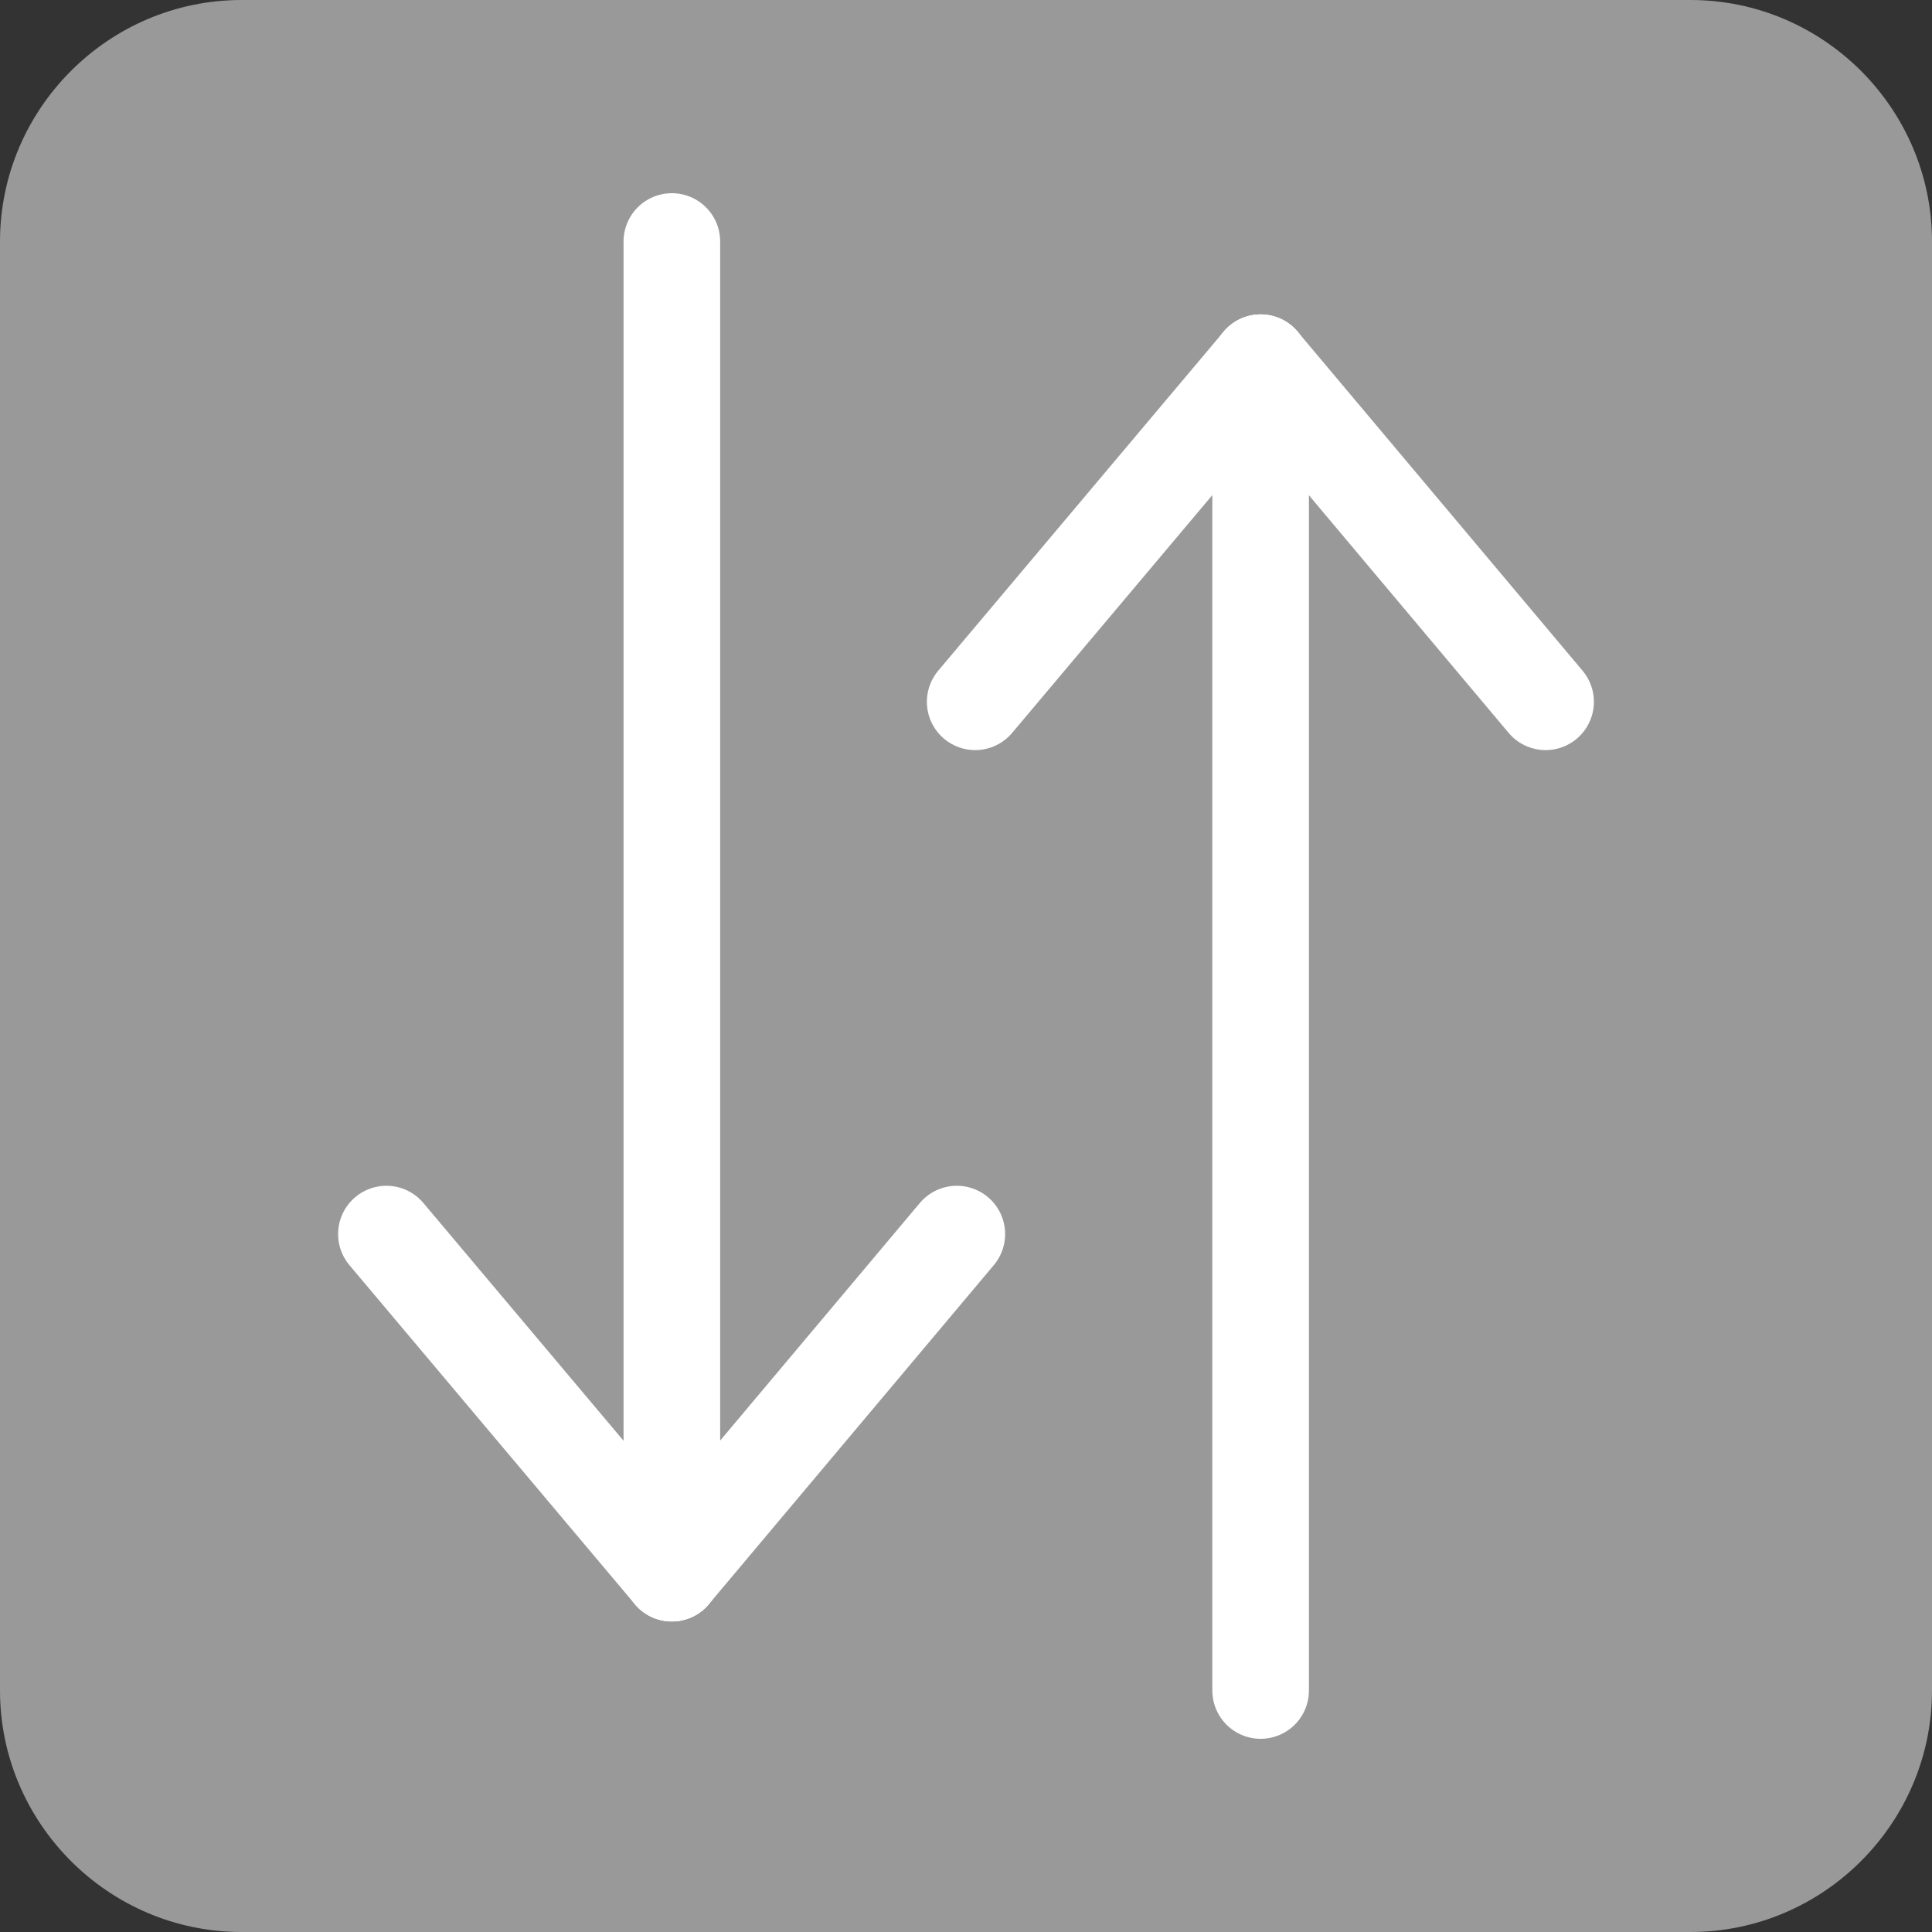
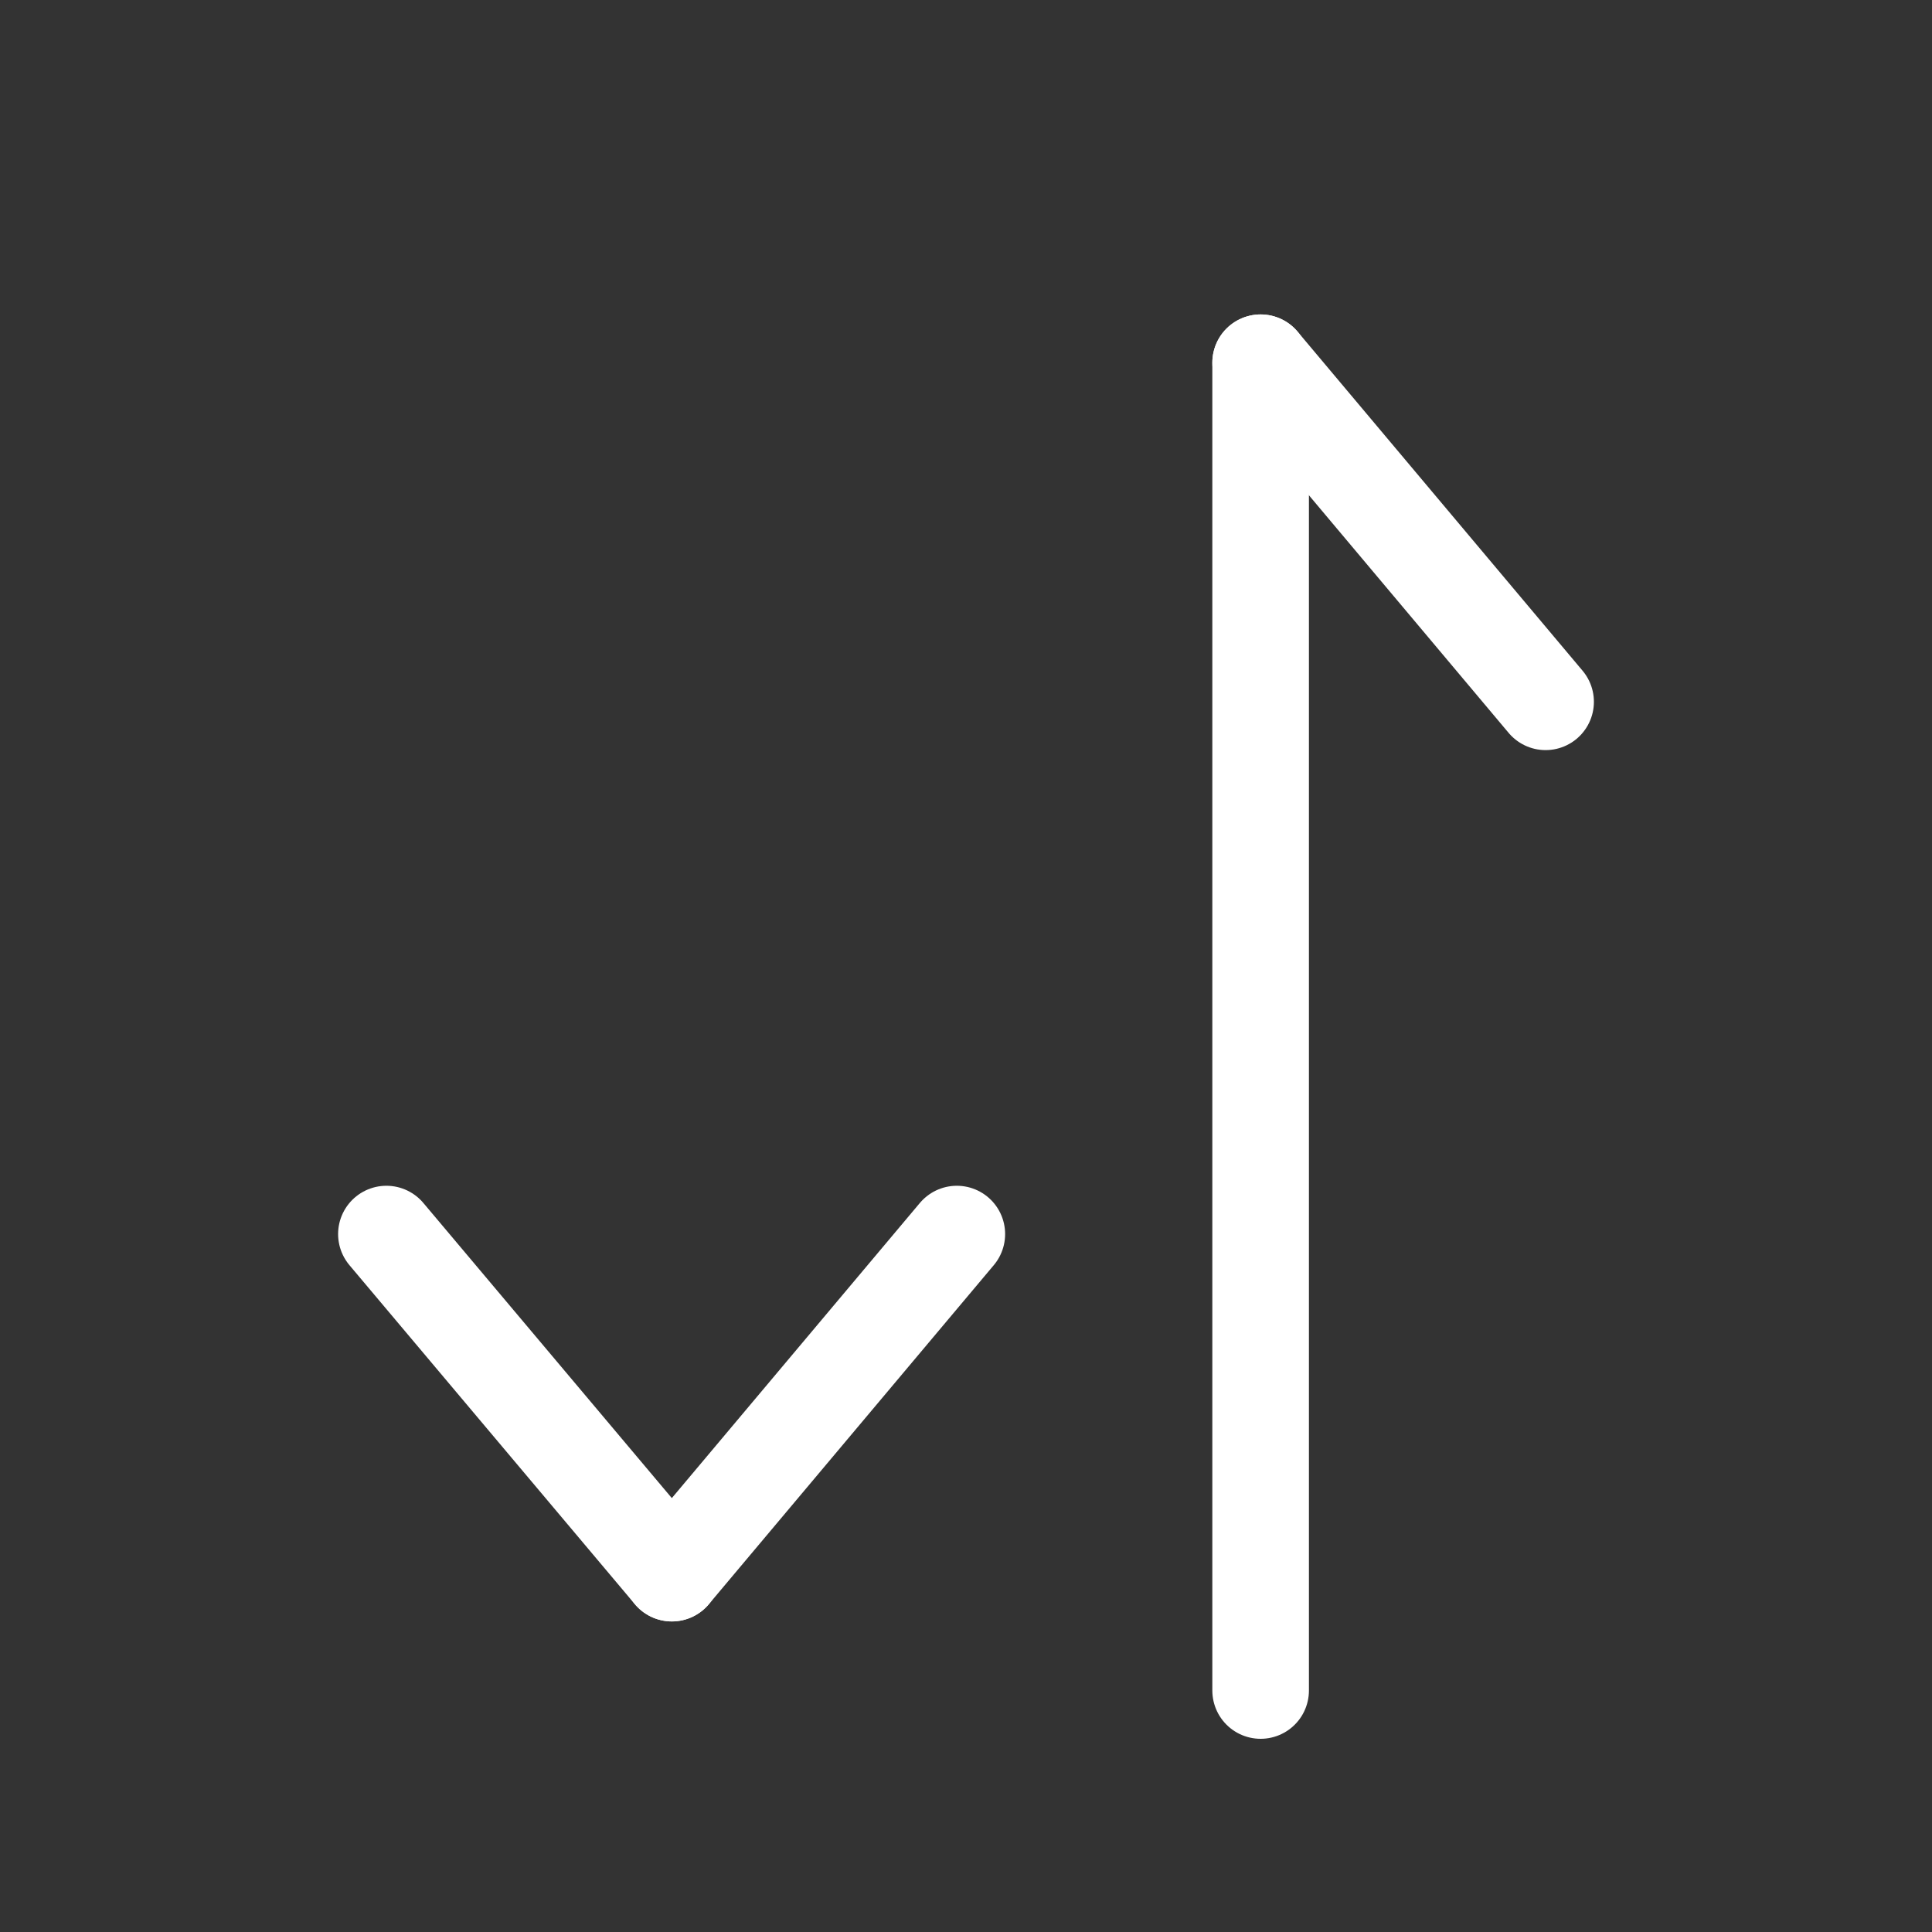
<svg xmlns="http://www.w3.org/2000/svg" version="1.1" id="Layer_1" x="0px" y="0px" viewBox="0 0 400 400" style="enable-background:new 0 0 400 400;" xml:space="preserve">
  <rect x="0" y="0" width="400" height="400" fill="#333333" stroke="none" />
  <style type="text/css">
	.st0{fill:#999999;}
	.st1{fill:none;stroke:#FFFFFF;stroke-width:20;stroke-linecap:round;stroke-miterlimit:10;}
</style>
  <g>
-     <path class="st0" d="M350,400H50c-27.5,0-50-22.5-50-50V50C0,22.5,22.5,0,50,0h300c27.5,0,50,22.5,50,50v300   C400,377.5,377.5,400,350,400z" />
-   </g>
+     </g>
  <g>
    <g>
      <g>
        <line class="st1" x1="198.1" y1="255.5" x2="139.1" y2="325.7" />
        <line class="st1" x1="139.1" y1="325.7" x2="80" y2="255.5" />
      </g>
-       <line class="st1" x1="139.1" y1="325.7" x2="139.1" y2="50" />
    </g>
    <g>
      <g>
-         <line class="st1" x1="201.9" y1="145.3" x2="261" y2="75.1" />
        <line class="st1" x1="261" y1="75.1" x2="320" y2="145.3" />
      </g>
      <line class="st1" x1="261" y1="75.1" x2="261" y2="350" />
    </g>
  </g>
</svg>